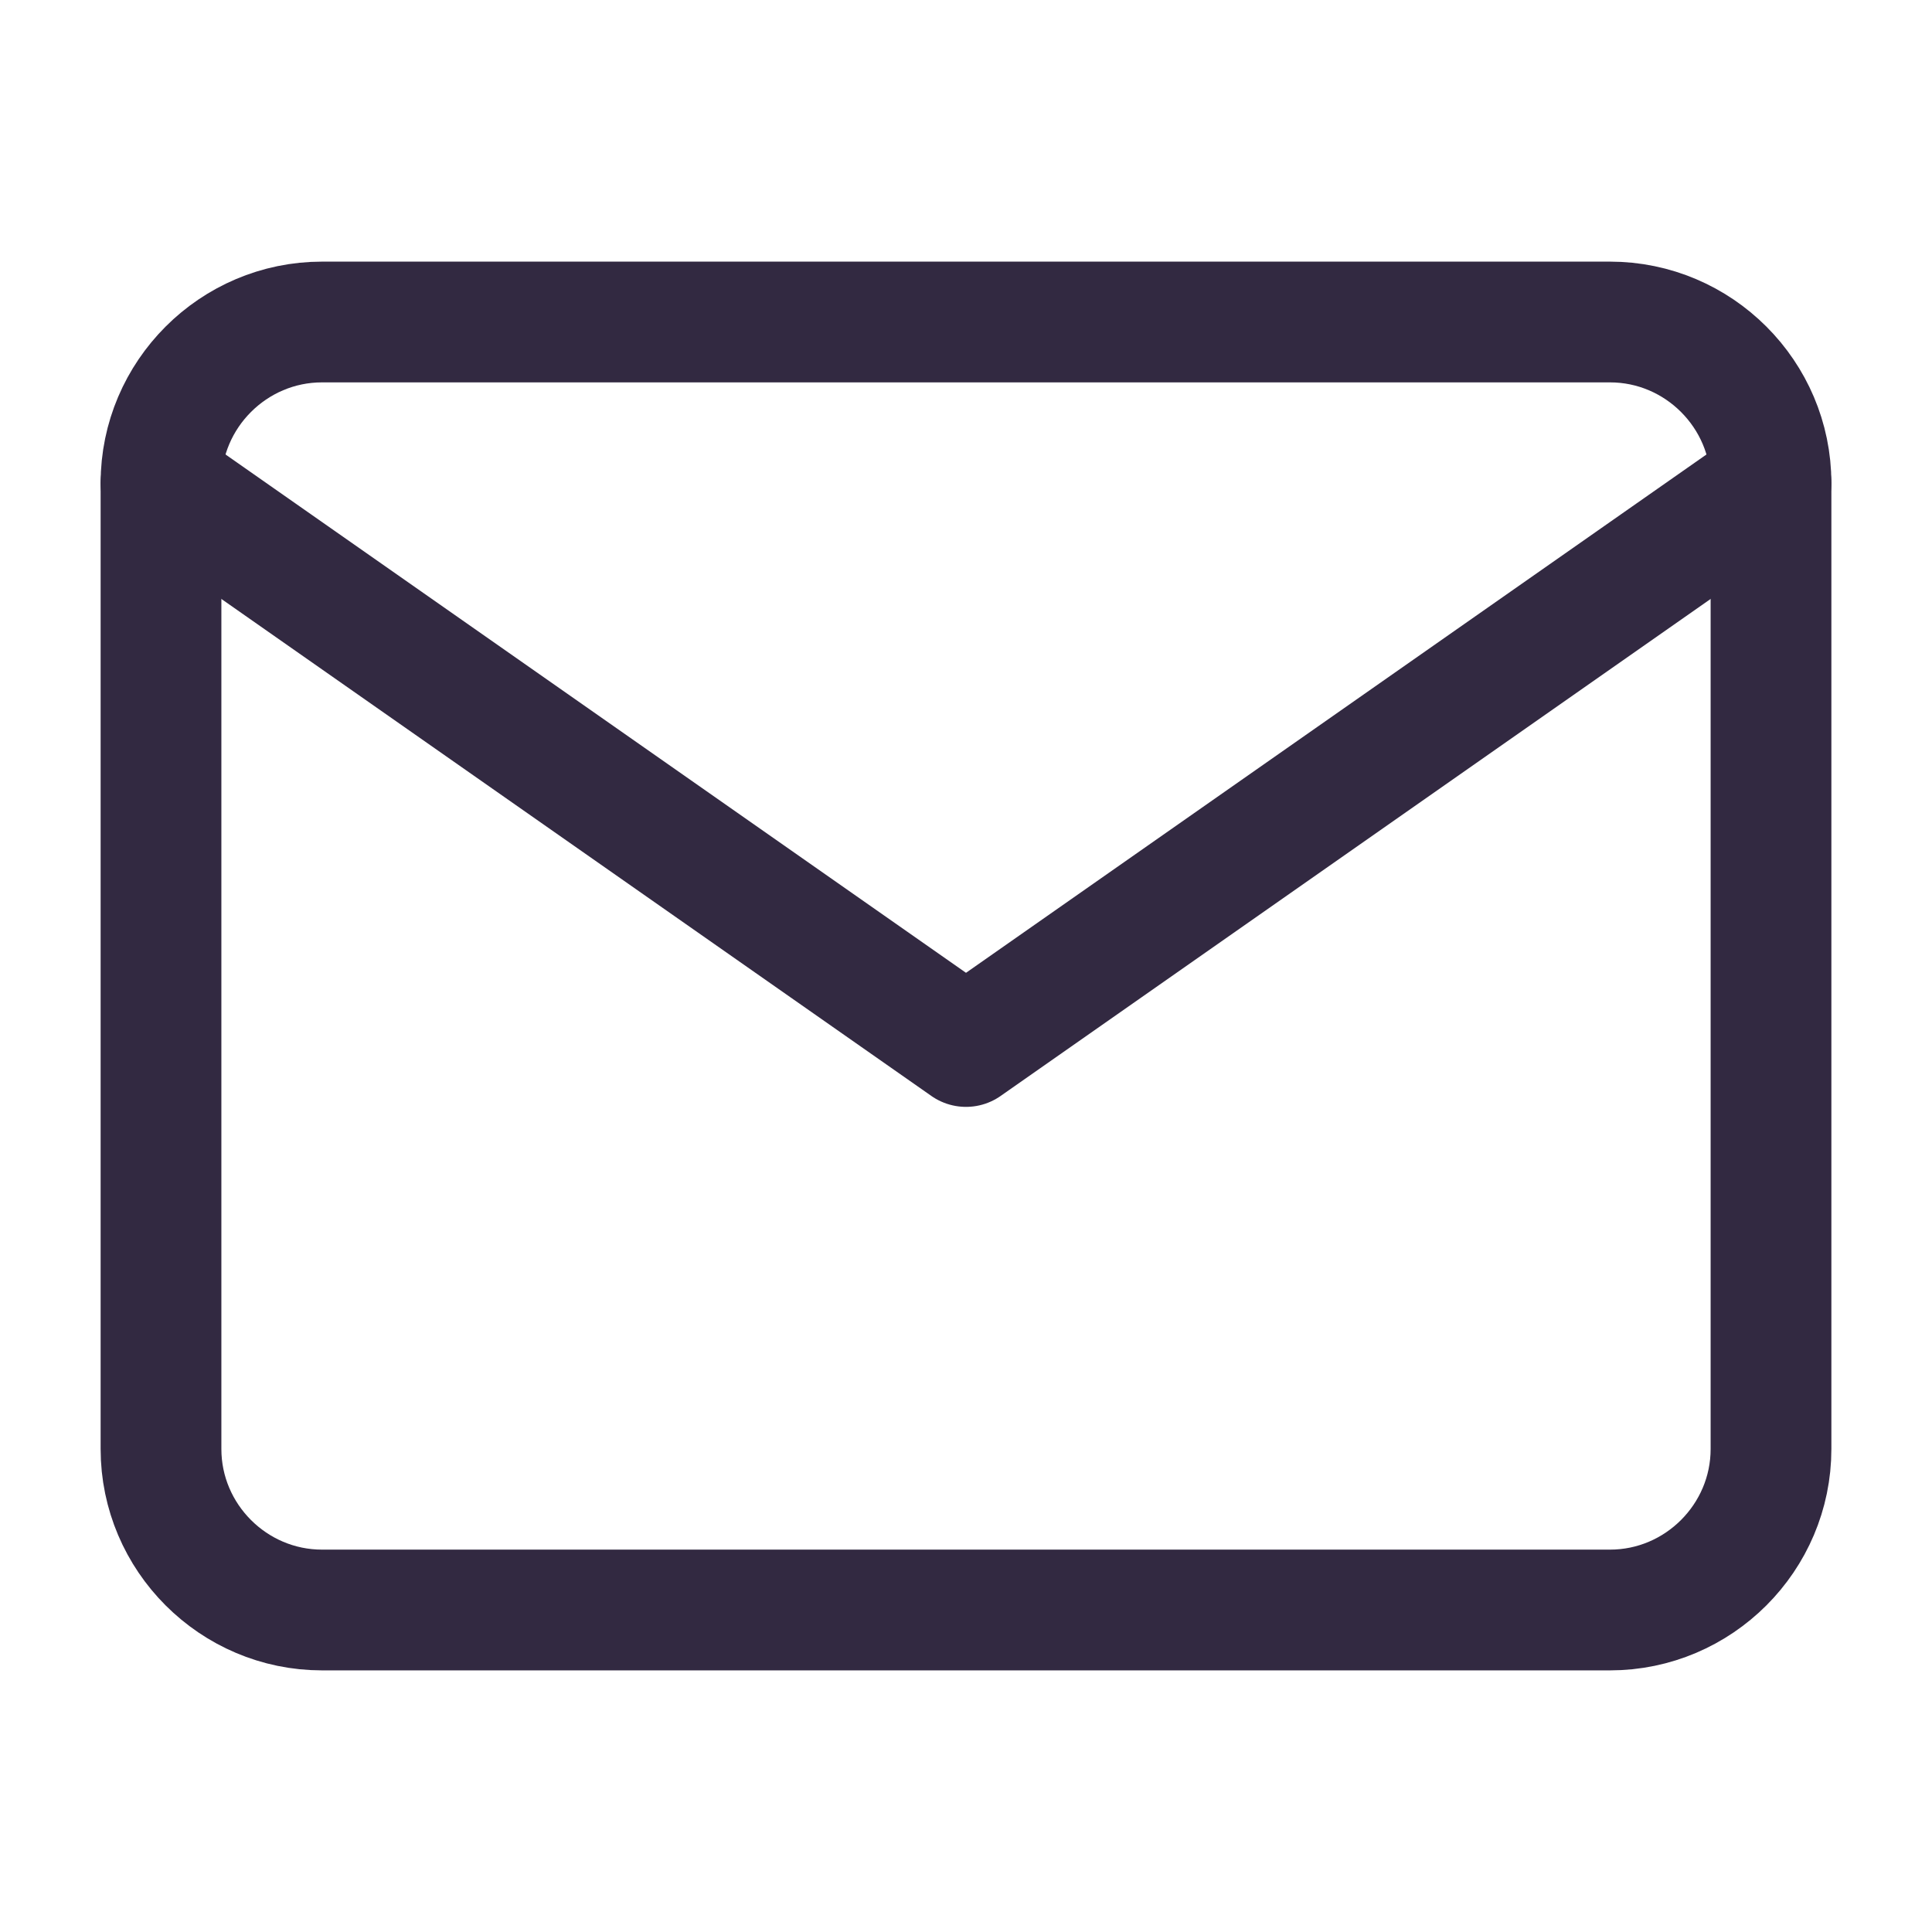
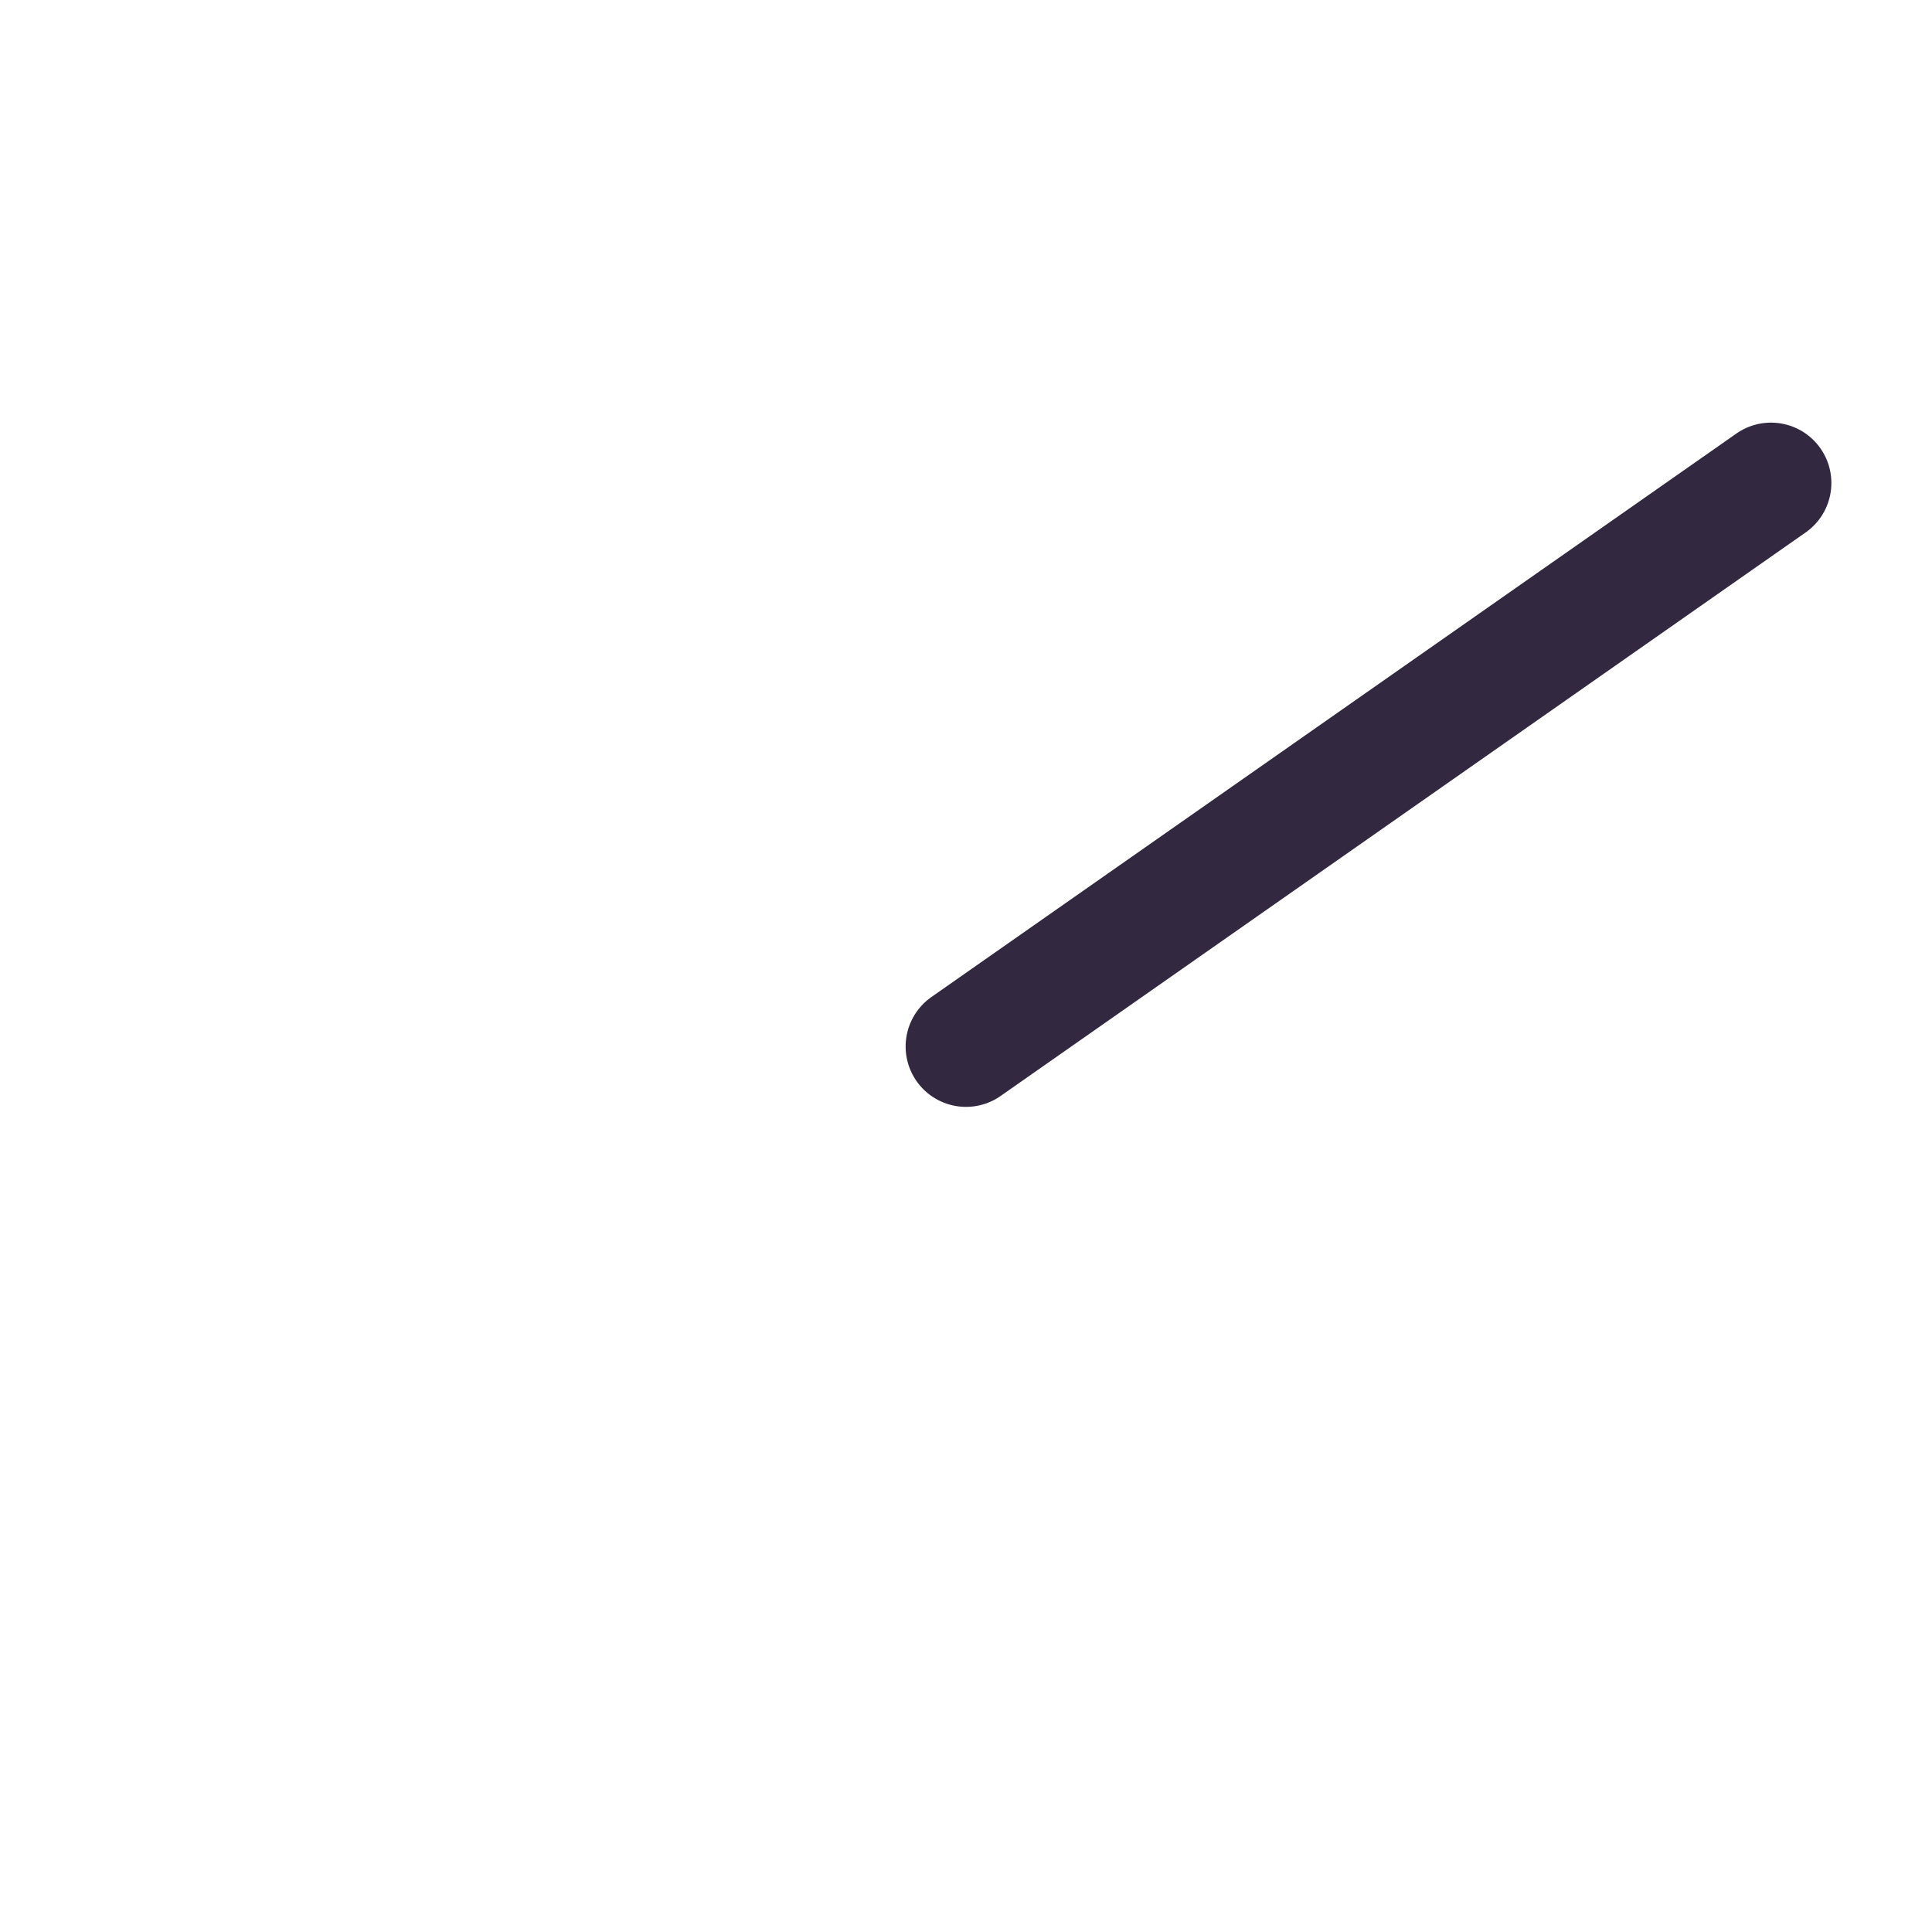
<svg xmlns="http://www.w3.org/2000/svg" width="24" height="24" viewBox="0 0 24 24" fill="none">
-   <path d="M4 4H20C21.1 4 22 4.9 22 6V18C22 19.1 21.1 20 20 20H4C2.9 20 2 19.1 2 18V6C2 4.9 2.9 4 4 4Z" stroke="#322941" stroke-width="1.5" stroke-linecap="round" stroke-linejoin="round" />
-   <path d="M22 6L12 13L2 6" stroke="#322941" stroke-width="1.5" stroke-linecap="round" stroke-linejoin="round" />
+   <path d="M22 6L12 13" stroke="#322941" stroke-width="1.5" stroke-linecap="round" stroke-linejoin="round" />
</svg>